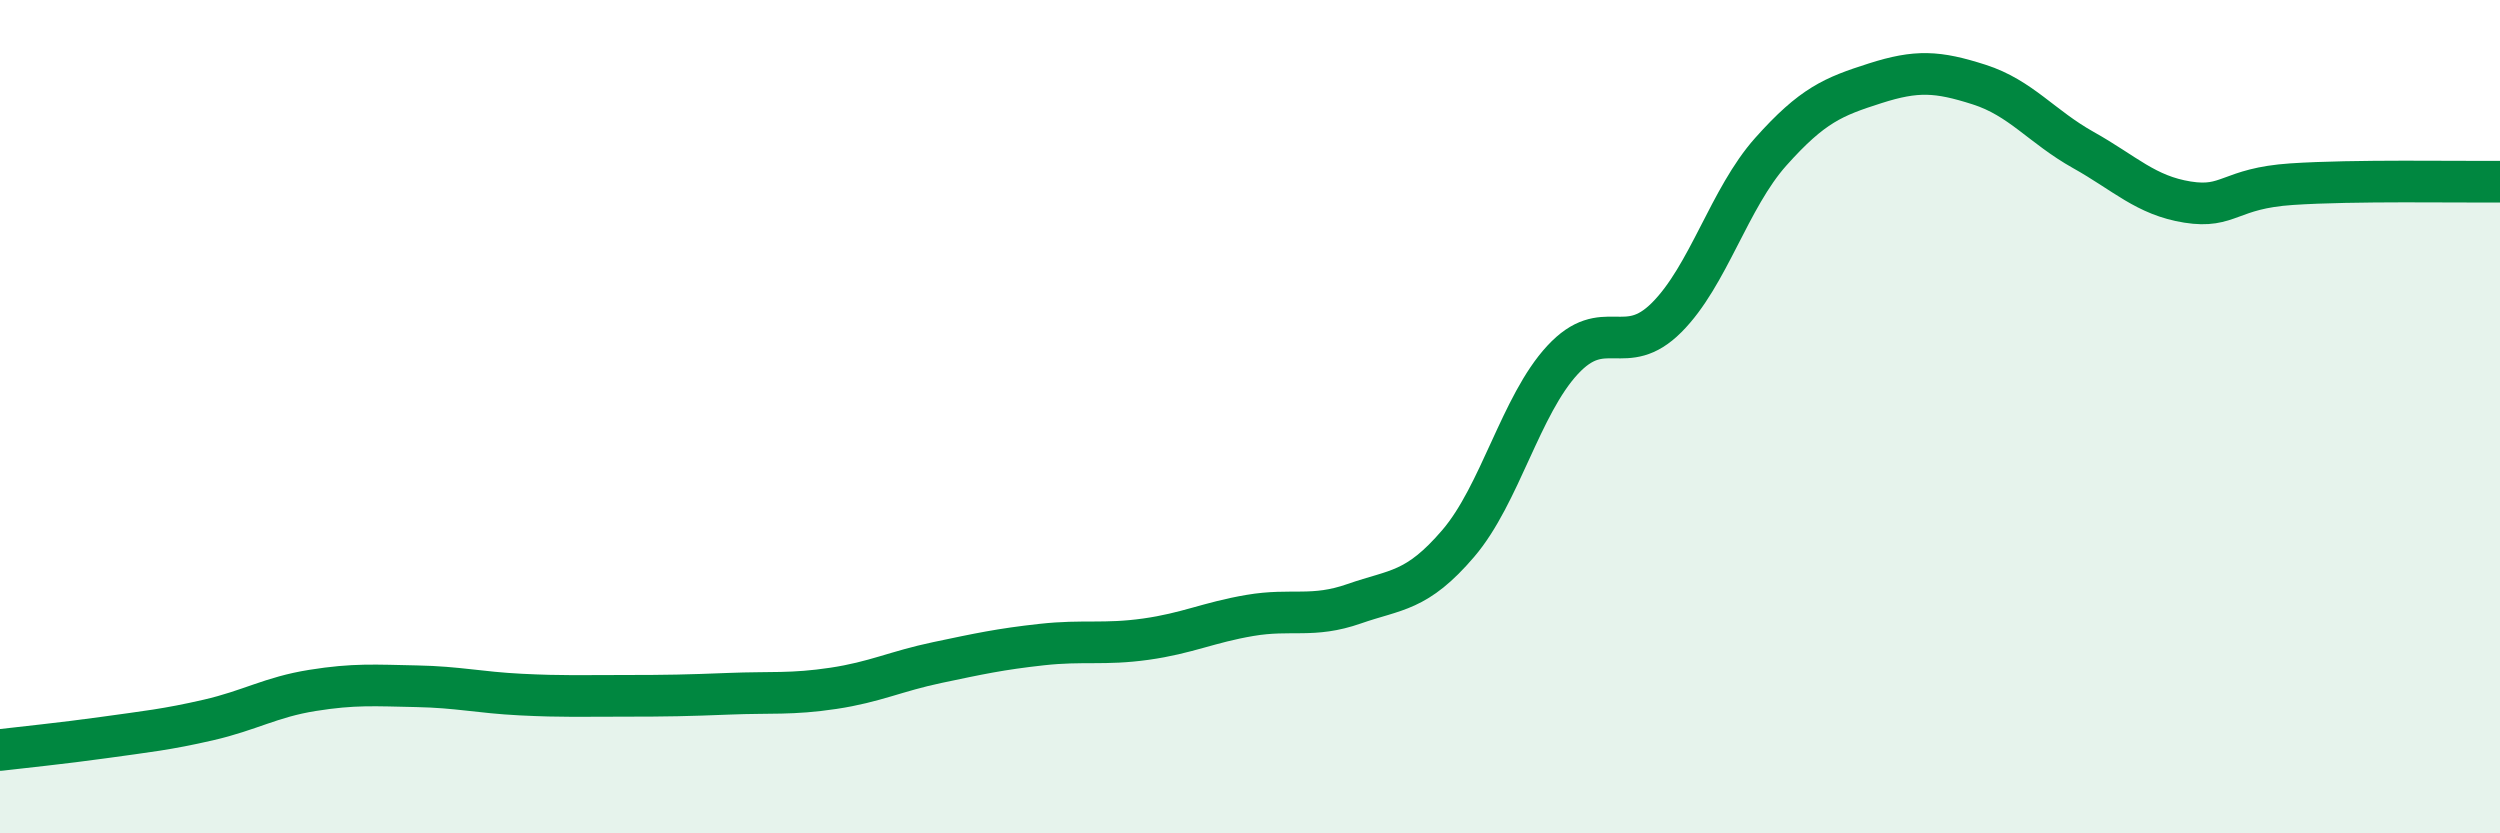
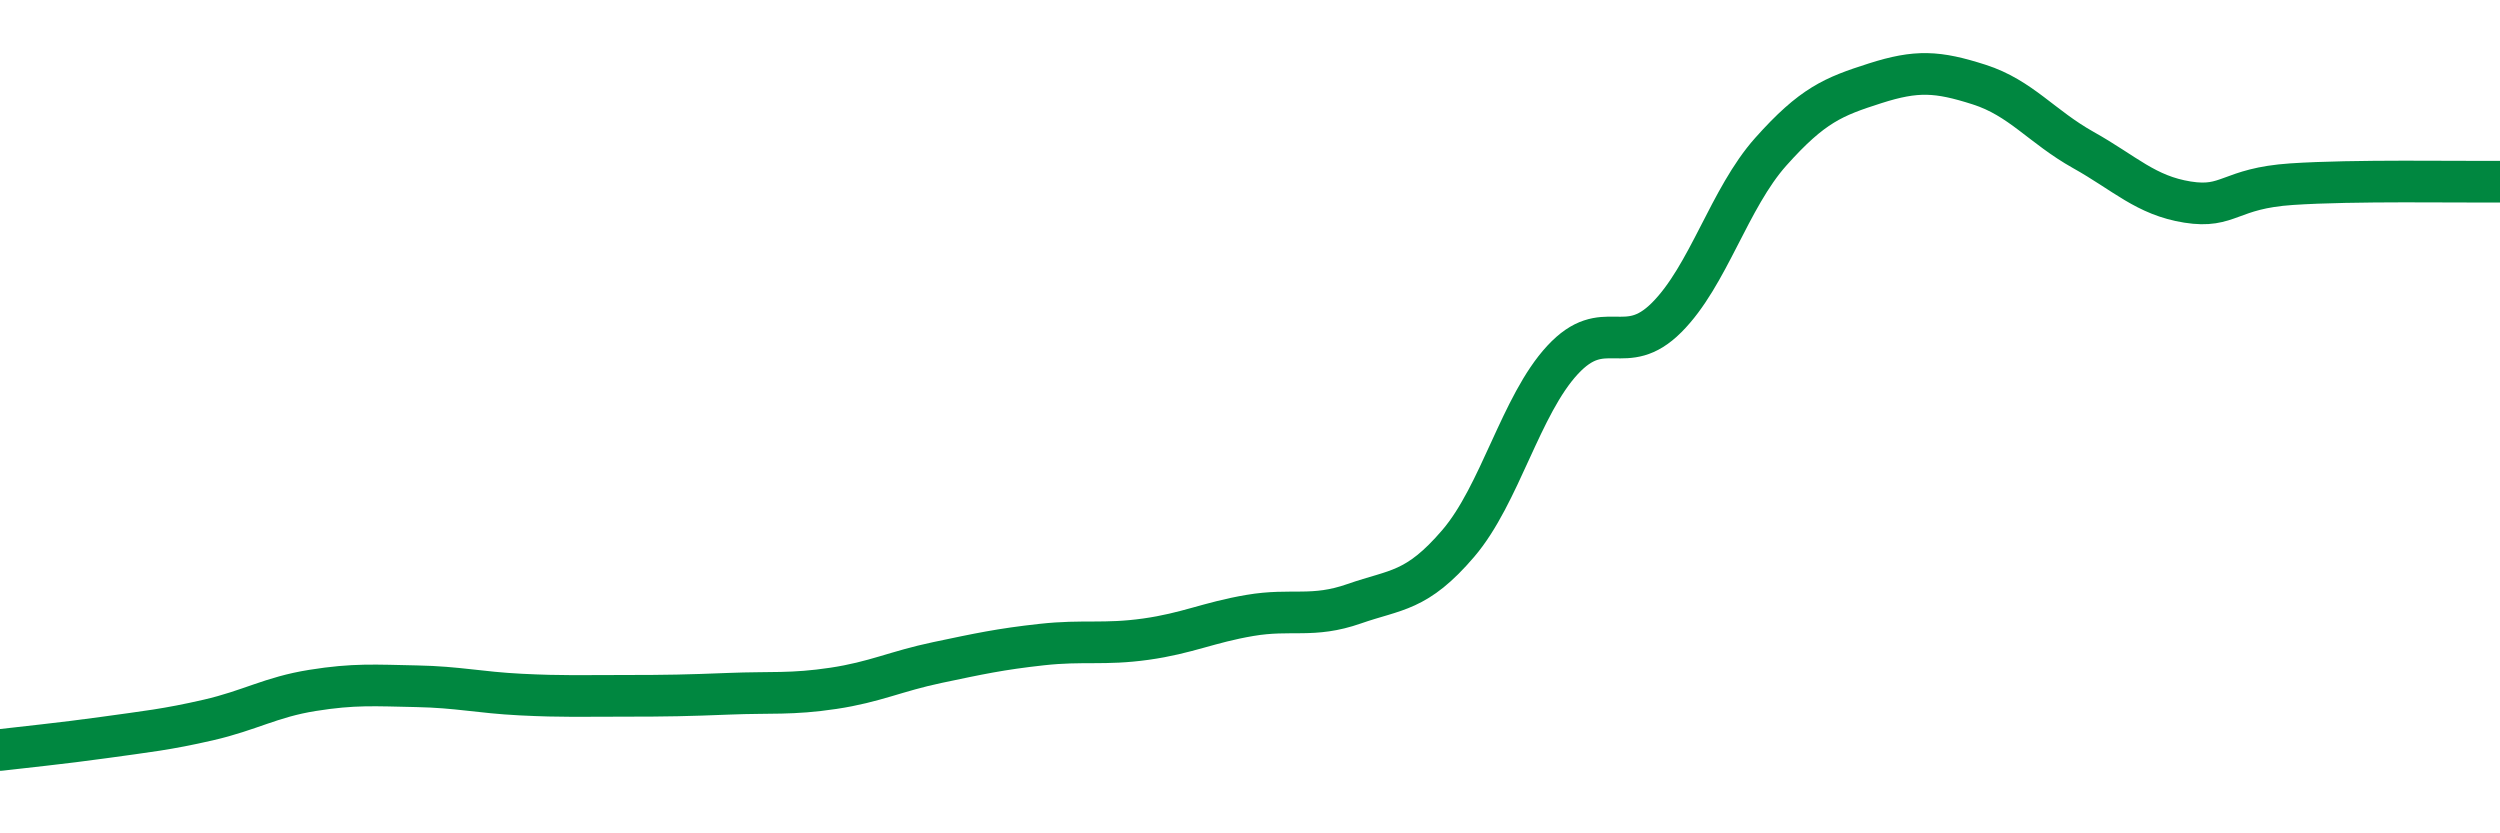
<svg xmlns="http://www.w3.org/2000/svg" width="60" height="20" viewBox="0 0 60 20">
-   <path d="M 0,18 C 0.5,17.94 1.5,17.84 2.5,17.7 C 3.5,17.56 4,17.51 5,17.28 C 6,17.05 6.5,16.73 7.5,16.57 C 8.5,16.41 9,16.45 10,16.47 C 11,16.49 11.5,16.62 12.5,16.67 C 13.5,16.72 14,16.7 15,16.7 C 16,16.7 16.5,16.69 17.5,16.65 C 18.5,16.61 19,16.67 20,16.52 C 21,16.37 21.5,16.11 22.5,15.9 C 23.5,15.69 24,15.58 25,15.47 C 26,15.36 26.5,15.48 27.5,15.34 C 28.5,15.2 29,14.94 30,14.77 C 31,14.6 31.5,14.84 32.5,14.49 C 33.5,14.14 34,14.21 35,13.04 C 36,11.87 36.5,9.72 37.5,8.64 C 38.5,7.56 39,8.62 40,7.62 C 41,6.62 41.5,4.76 42.5,3.64 C 43.5,2.52 44,2.32 45,2 C 46,1.68 46.5,1.71 47.5,2.03 C 48.5,2.35 49,3.04 50,3.6 C 51,4.16 51.5,4.69 52.5,4.85 C 53.5,5.01 53.5,4.52 55,4.42 C 56.5,4.32 59,4.37 60,4.36L60 20L0 20Z" fill="#008740" opacity="0.1" stroke-linecap="round" stroke-linejoin="round" />
  <path d="M 0,18 C 0.5,17.94 1.5,17.84 2.5,17.7 C 3.5,17.56 4,17.51 5,17.28 C 6,17.05 6.5,16.73 7.5,16.57 C 8.5,16.41 9,16.45 10,16.47 C 11,16.49 11.5,16.62 12.5,16.67 C 13.5,16.72 14,16.7 15,16.7 C 16,16.7 16.5,16.69 17.5,16.65 C 18.5,16.61 19,16.67 20,16.52 C 21,16.37 21.5,16.11 22.5,15.9 C 23.5,15.69 24,15.58 25,15.47 C 26,15.36 26.5,15.48 27.5,15.34 C 28.5,15.2 29,14.94 30,14.77 C 31,14.6 31.5,14.84 32.5,14.49 C 33.5,14.14 34,14.21 35,13.04 C 36,11.87 36.5,9.72 37.5,8.64 C 38.5,7.56 39,8.62 40,7.62 C 41,6.62 41.5,4.76 42.5,3.64 C 43.5,2.52 44,2.32 45,2 C 46,1.68 46.5,1.71 47.5,2.03 C 48.5,2.35 49,3.04 50,3.6 C 51,4.16 51.5,4.69 52.5,4.85 C 53.5,5.01 53.5,4.52 55,4.42 C 56.5,4.32 59,4.37 60,4.36" stroke="#008740" stroke-width="1" fill="none" stroke-linecap="round" stroke-linejoin="round" />
</svg>